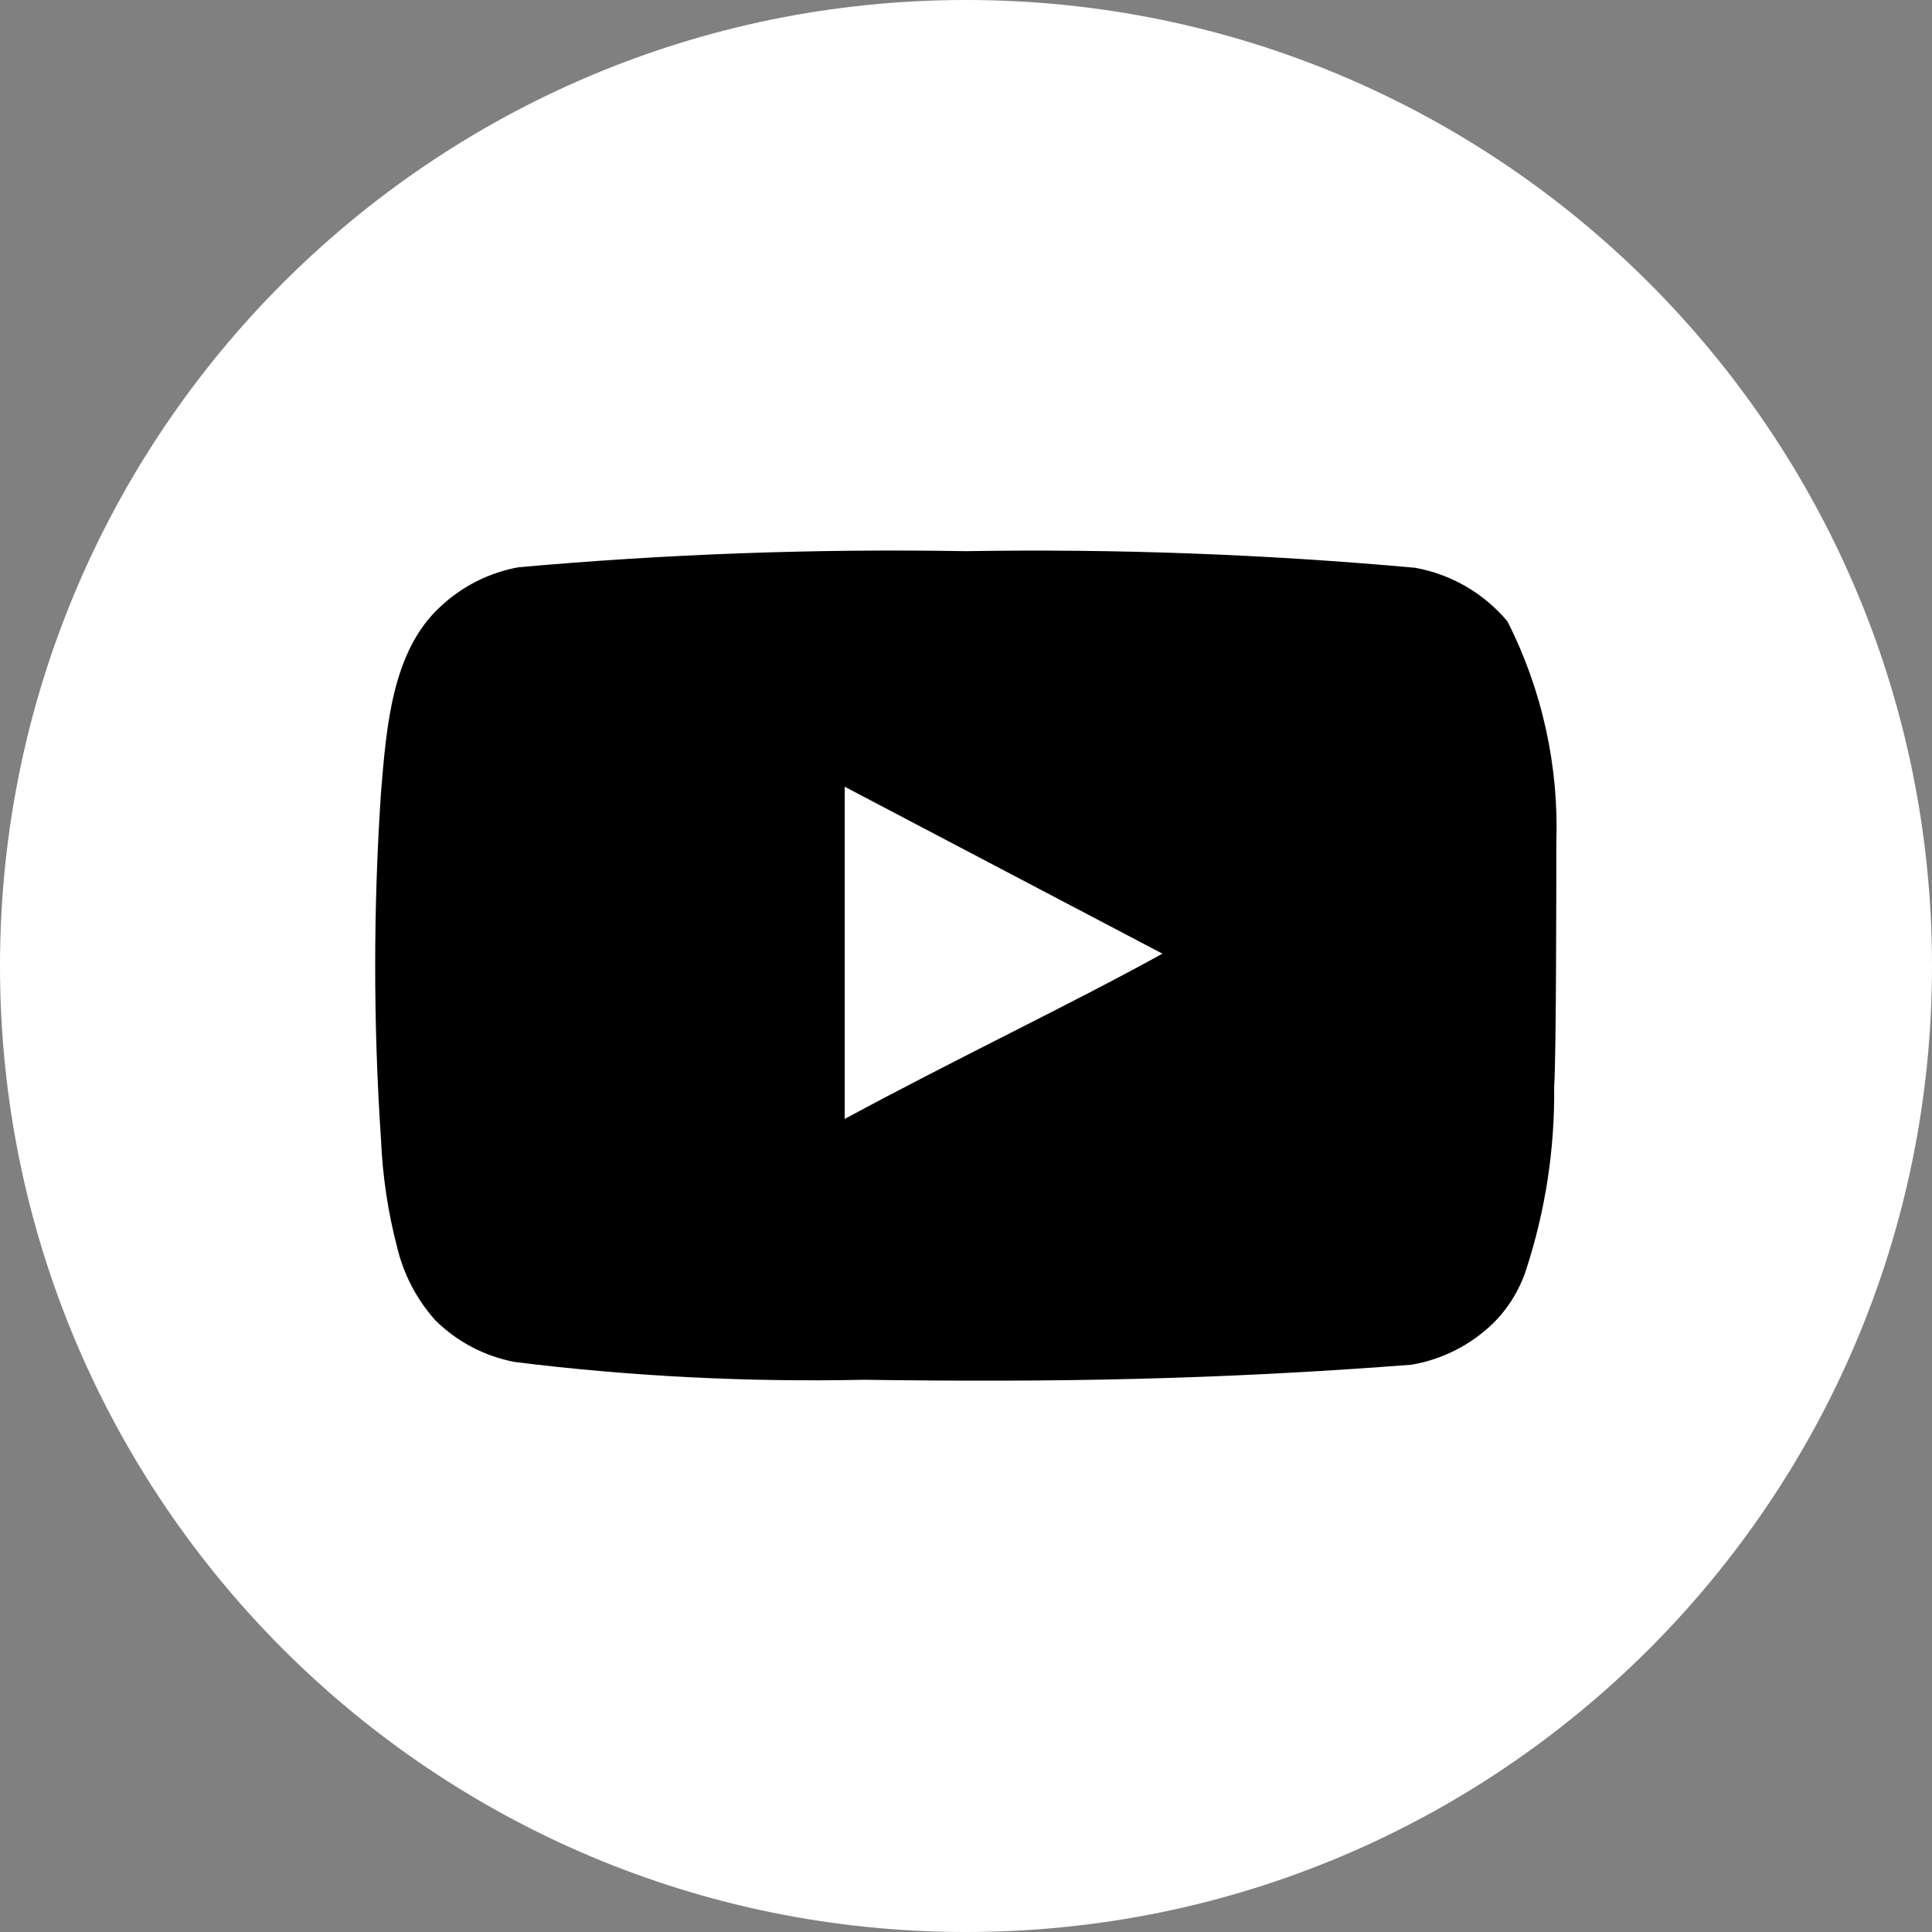
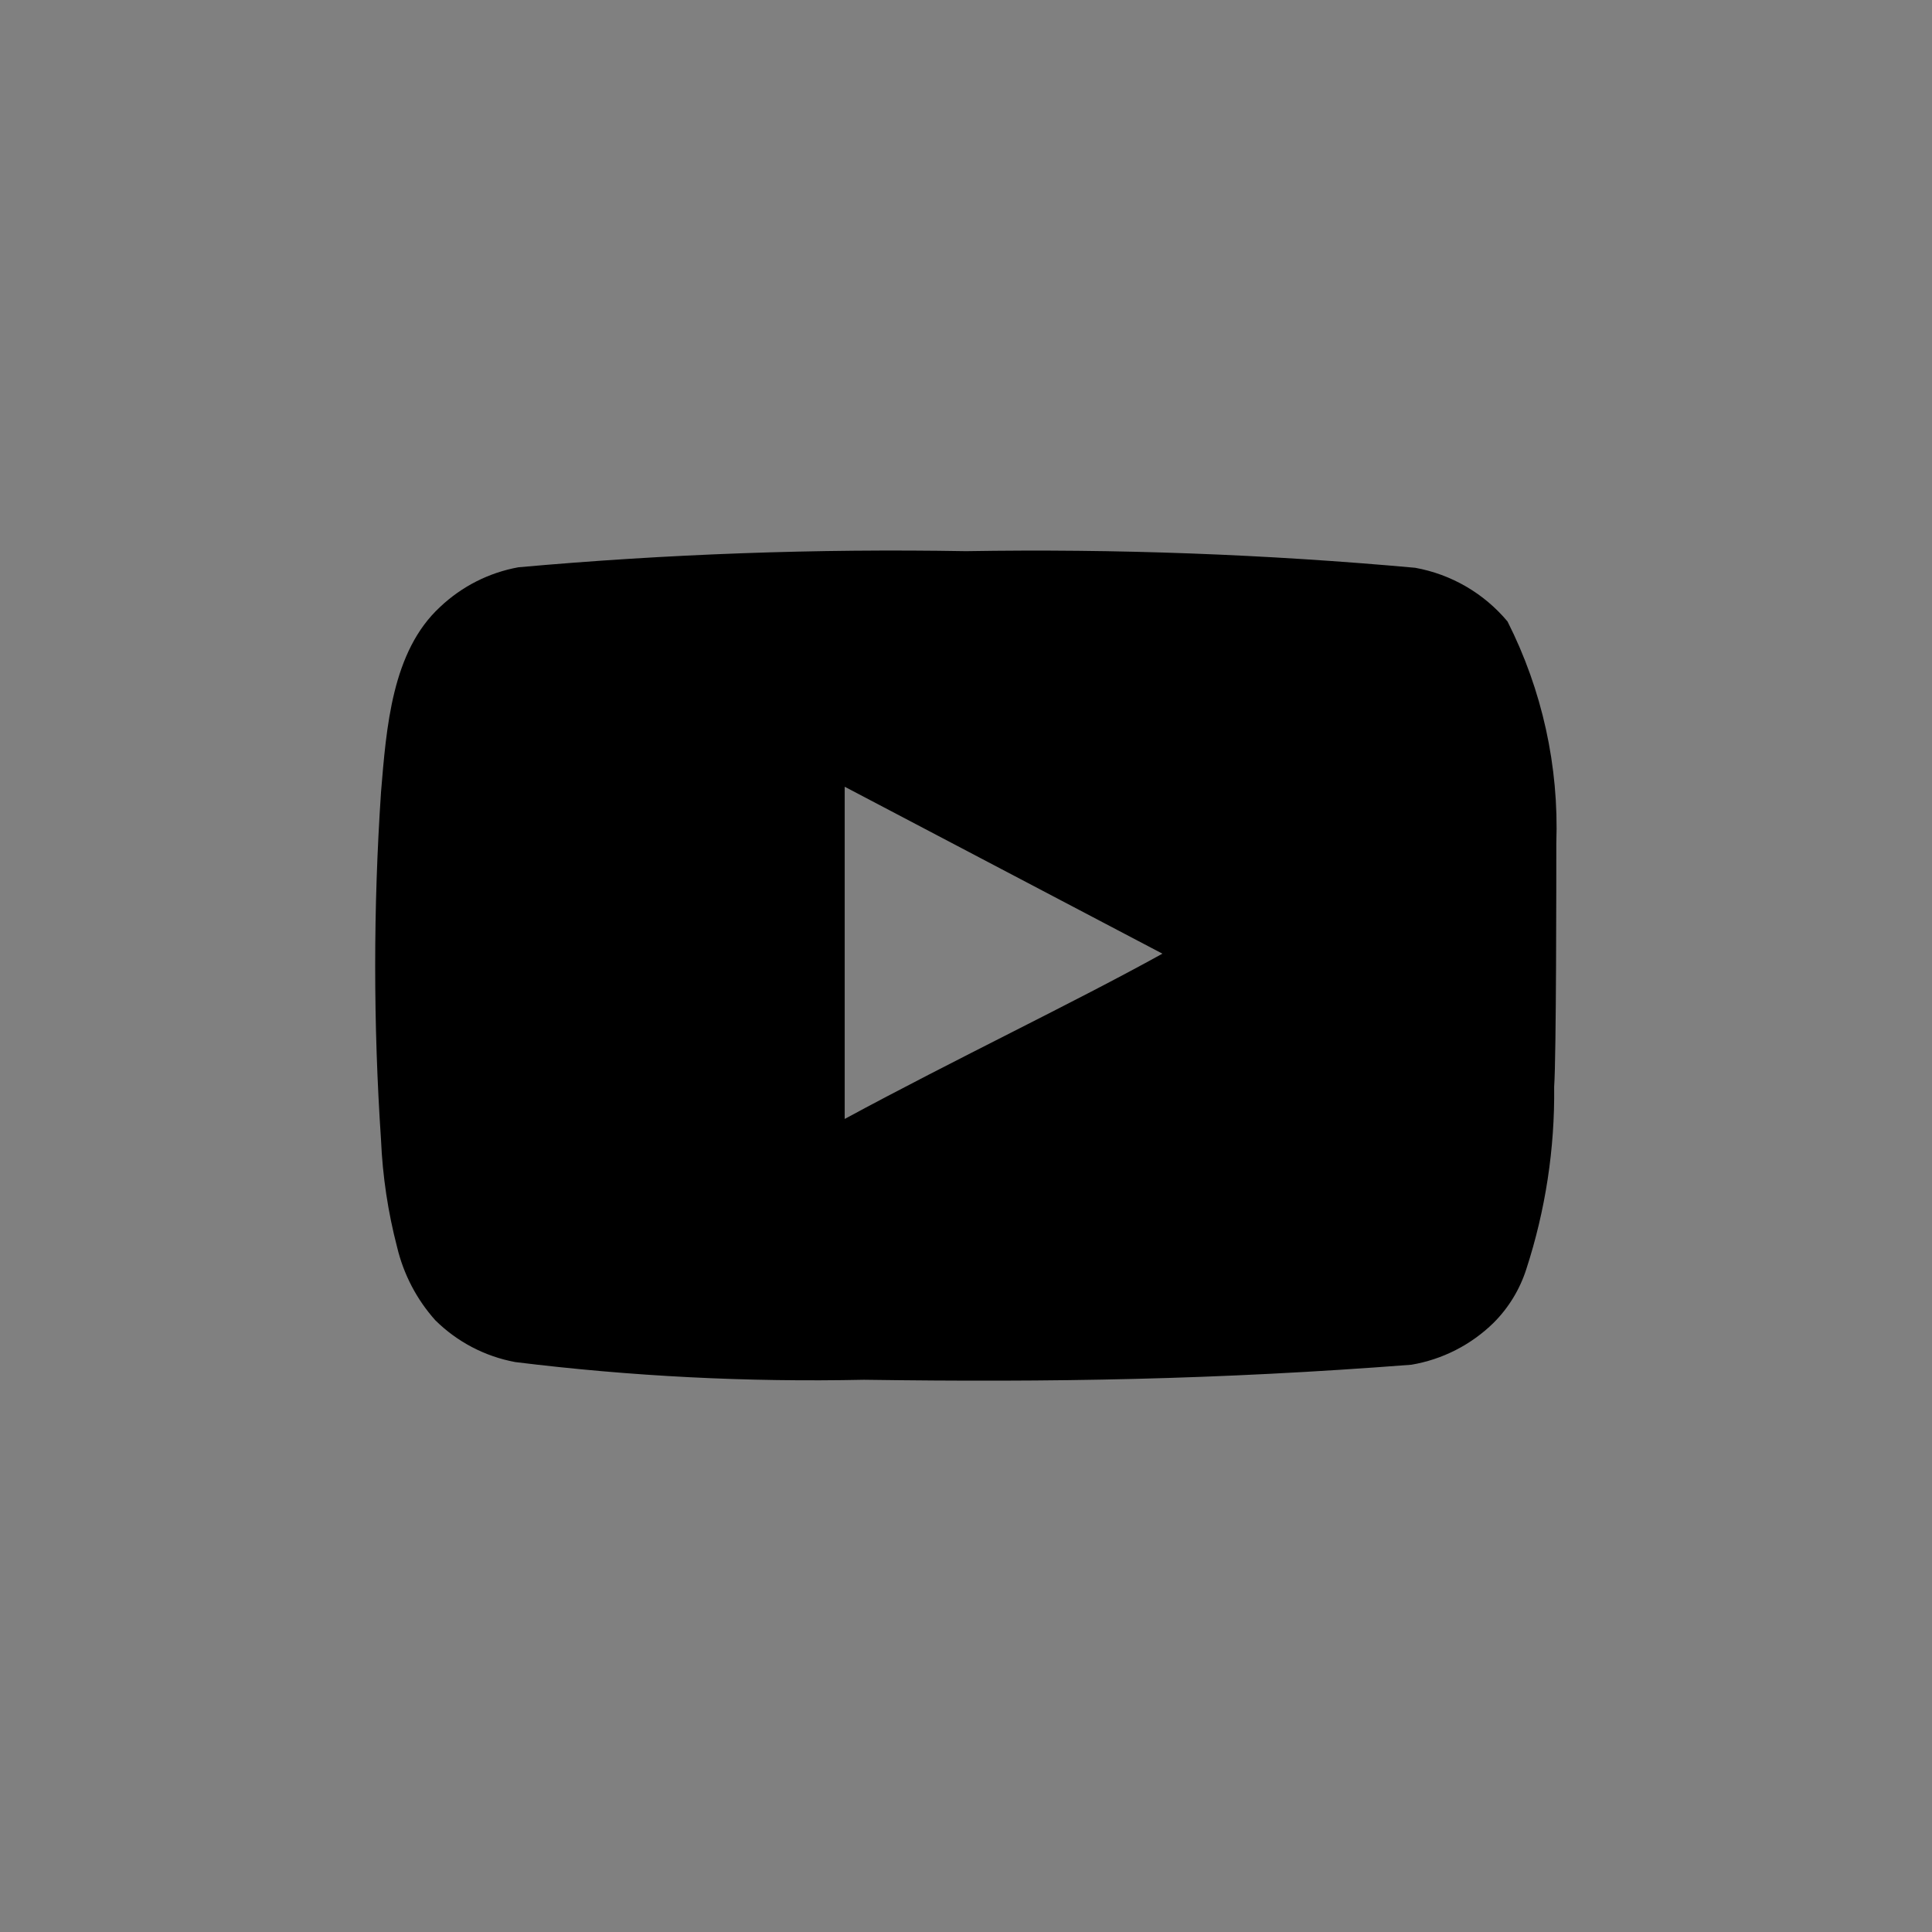
<svg xmlns="http://www.w3.org/2000/svg" width="42" height="42" viewBox="0 0 42 42" fill="none">
  <rect x="0" y="0" width="42" height="42" fill="#808080" stroke="none" />
-   <path d="M21 42C32.598 42 42 32.598 42 21C42 9.402 32.598 0 21 0C9.402 0 0 9.402 0 21C0 32.598 9.402 42 21 42Z" fill="white" />
  <path d="M33.833 18.328C33.891 16.658 33.526 15.001 32.772 13.51C32.26 12.898 31.55 12.485 30.765 12.343C27.519 12.049 24.259 11.928 21 11.982C17.753 11.926 14.505 12.042 11.27 12.332C10.63 12.448 10.039 12.748 9.567 13.195C8.517 14.163 8.4 15.82 8.283 17.22C8.114 19.737 8.114 22.263 8.283 24.78C8.317 25.568 8.434 26.35 8.633 27.113C8.774 27.703 9.058 28.248 9.462 28.7C9.937 29.171 10.542 29.488 11.2 29.61C13.715 29.921 16.25 30.049 18.783 29.995C22.866 30.053 26.448 29.995 30.683 29.668C31.357 29.554 31.98 29.236 32.468 28.758C32.795 28.432 33.039 28.032 33.18 27.592C33.597 26.311 33.802 24.971 33.786 23.625C33.833 22.972 33.833 19.028 33.833 18.328ZM18.363 24.325V17.103L25.27 20.732C23.333 21.805 20.778 23.018 18.363 24.325Z" fill="black" />
</svg>